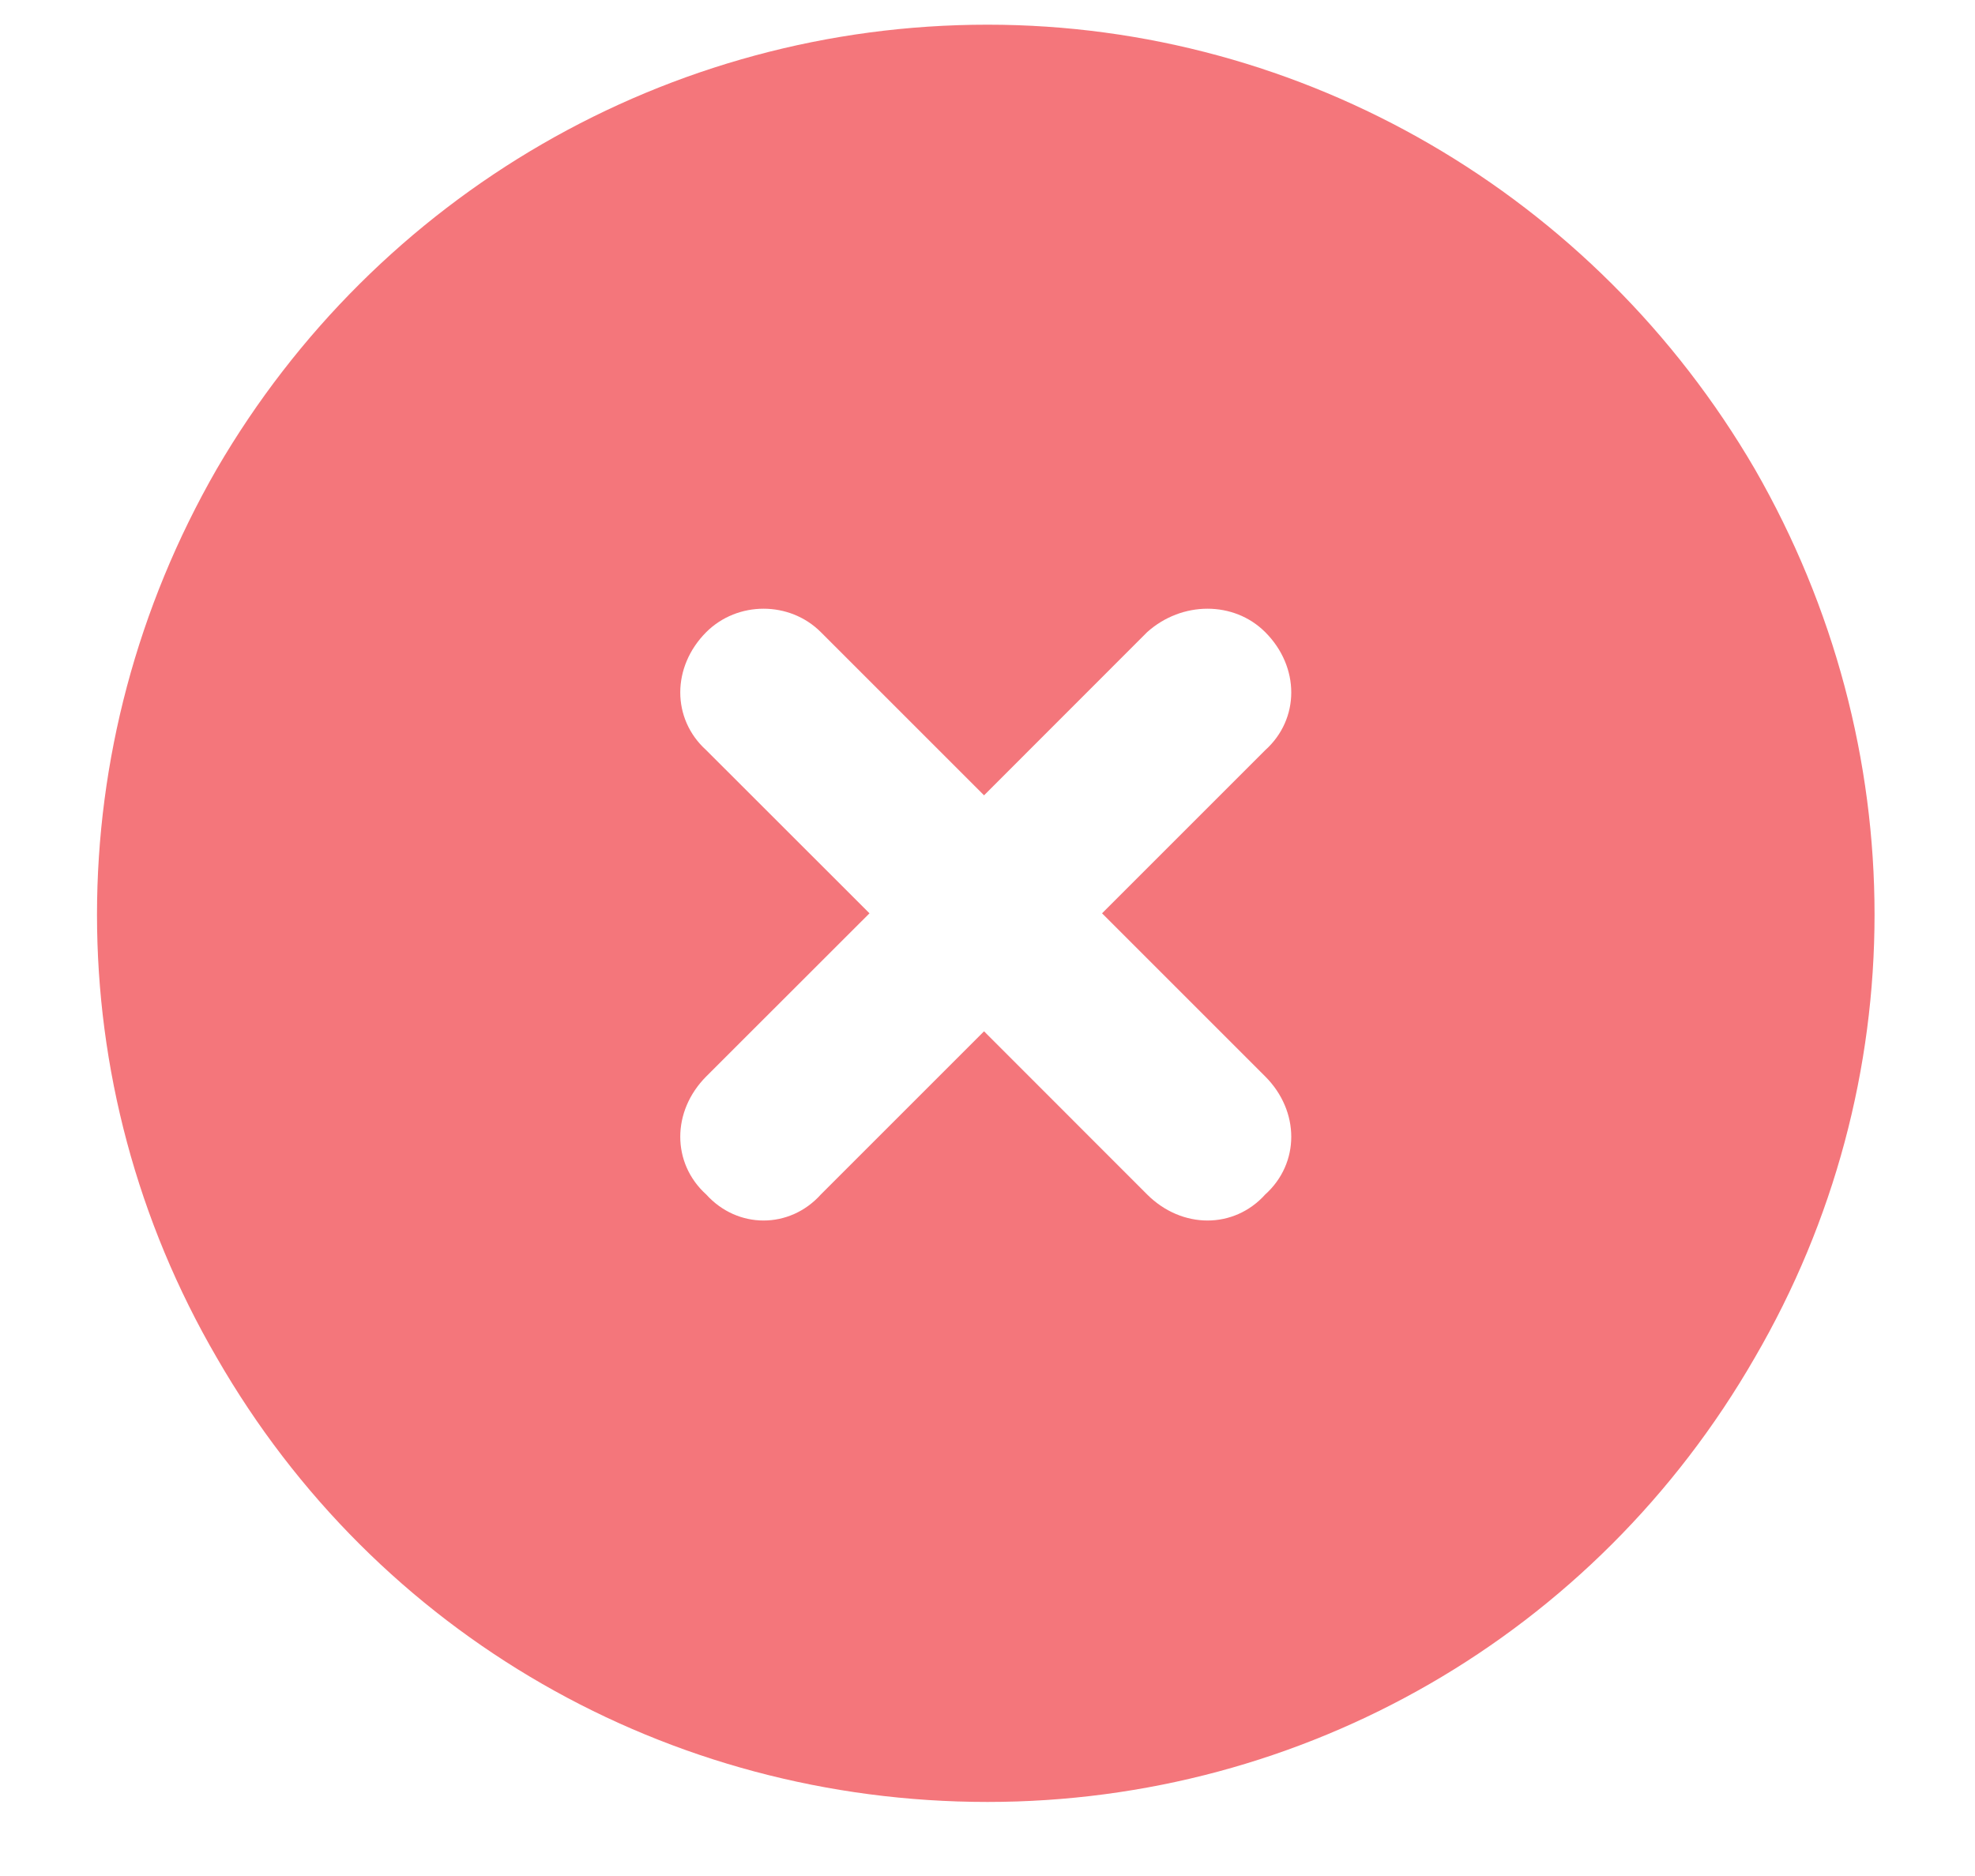
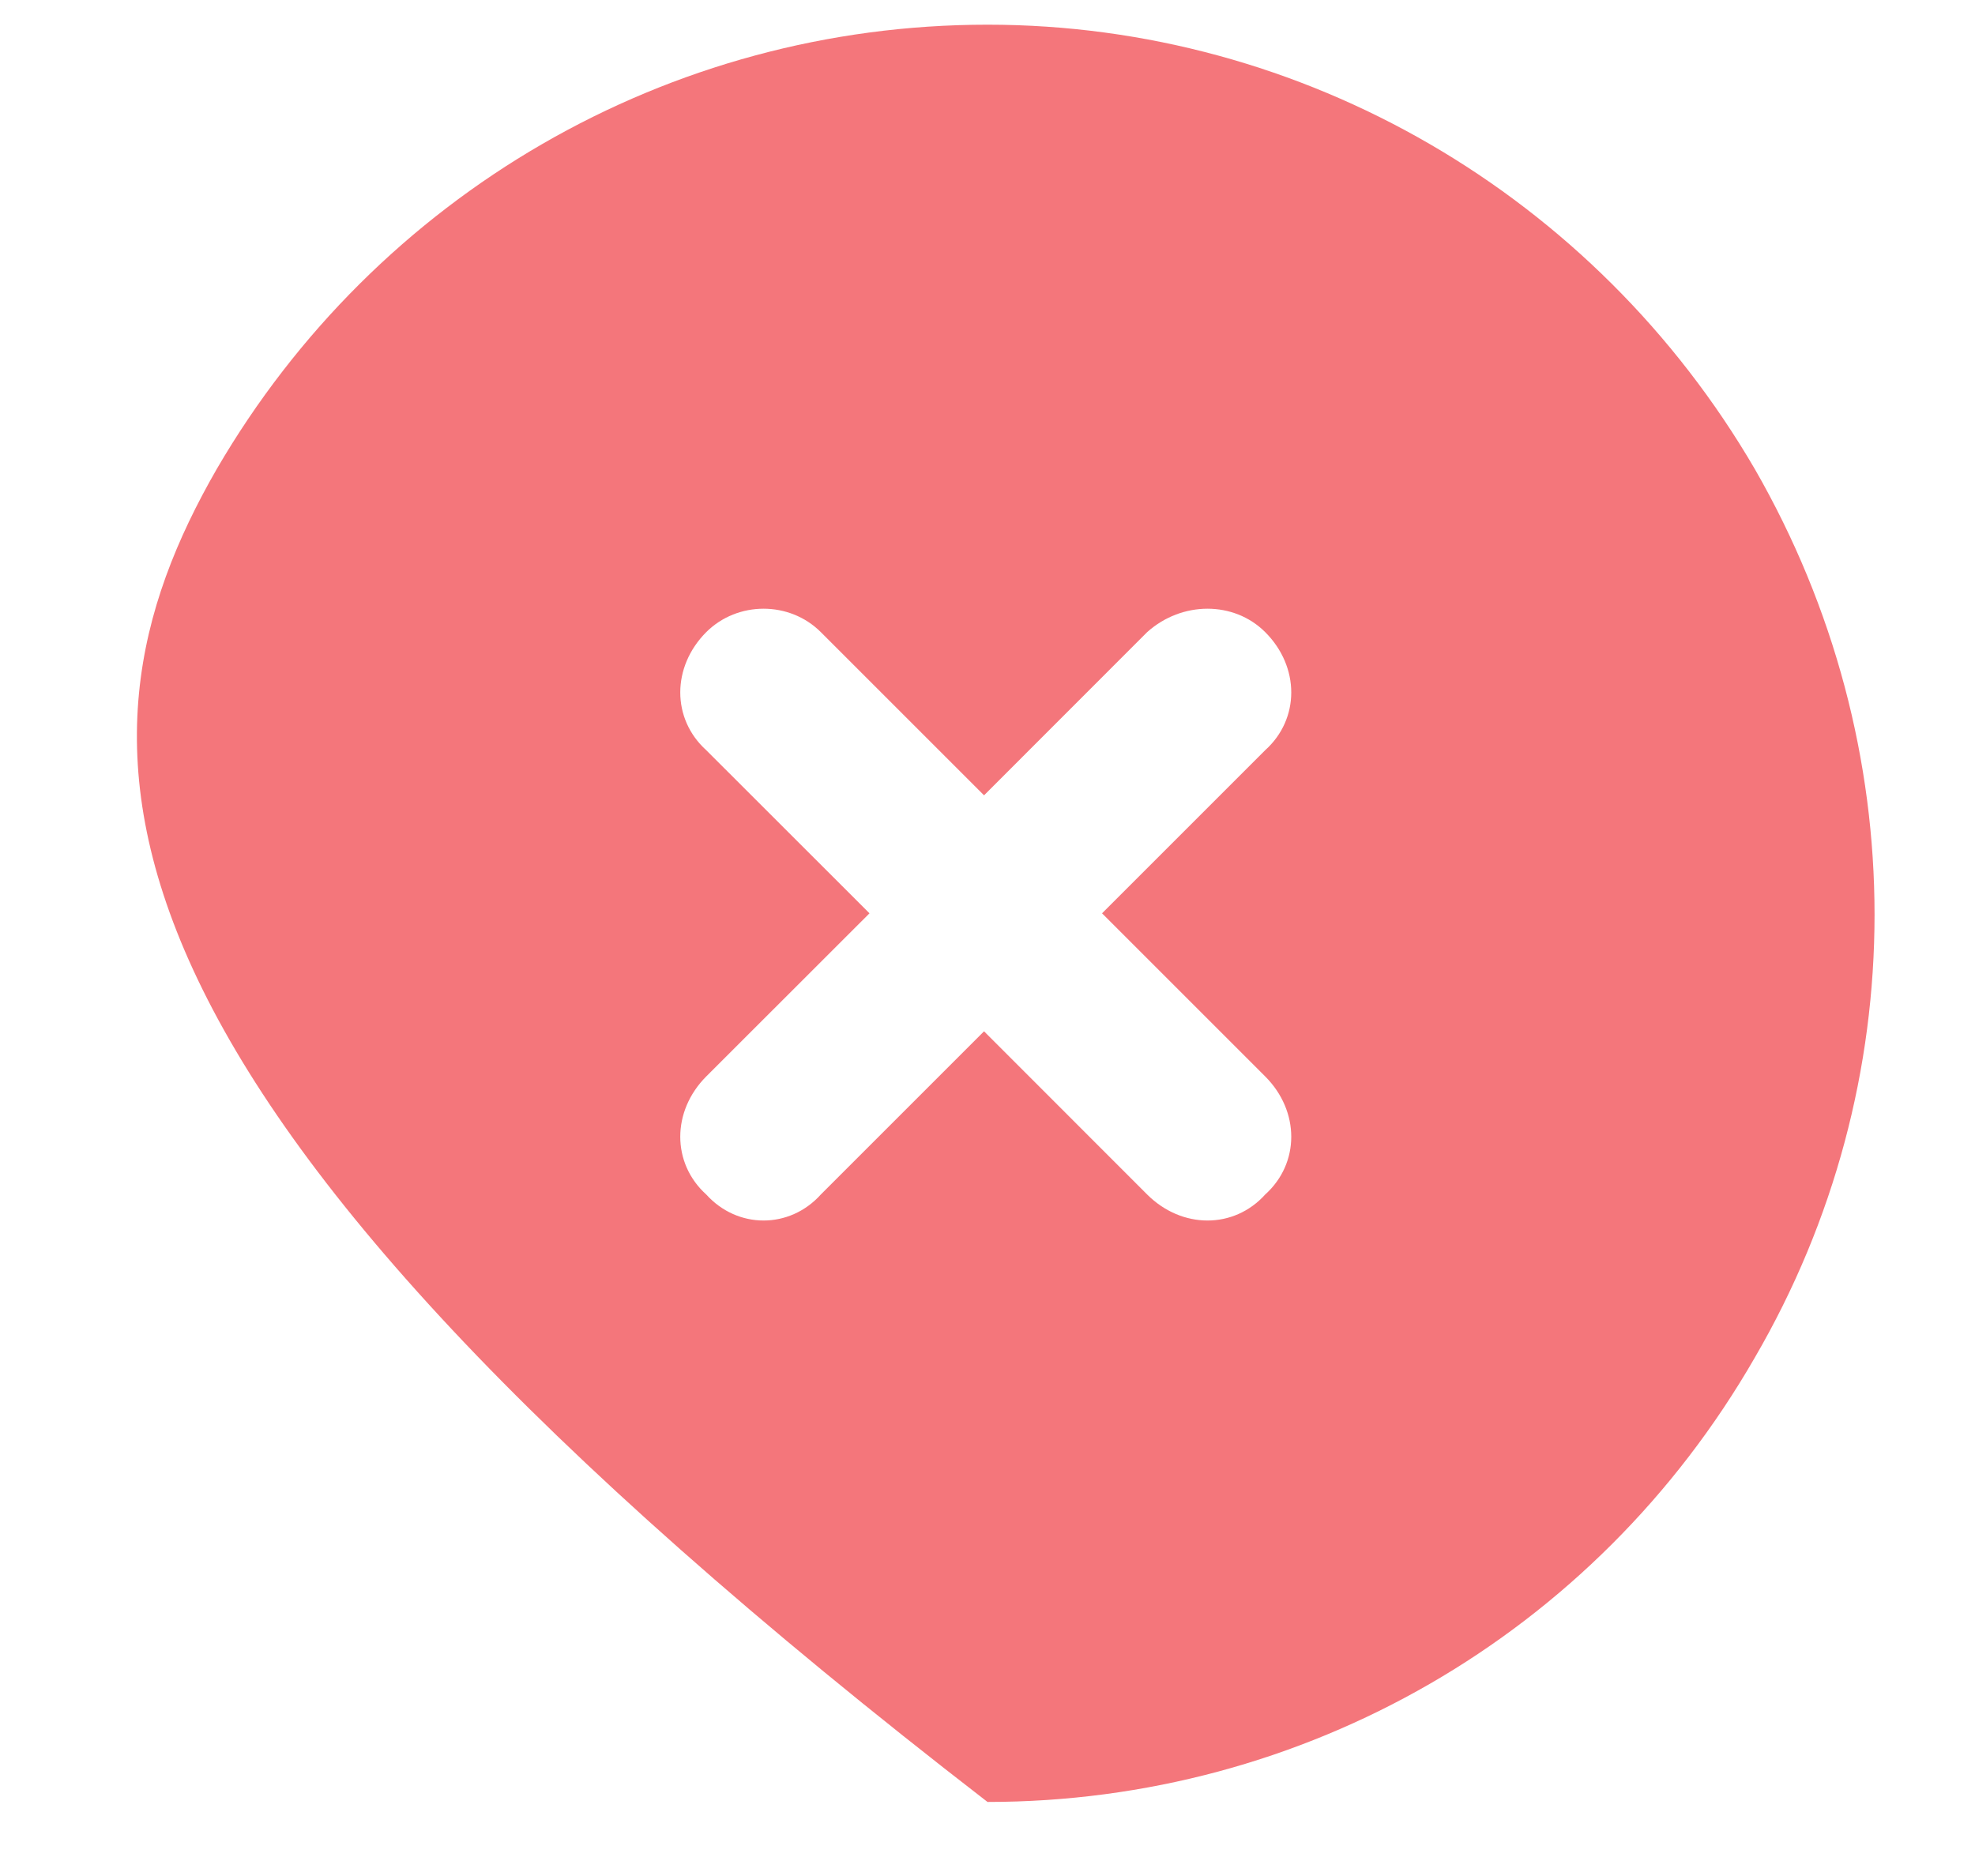
<svg xmlns="http://www.w3.org/2000/svg" width="20" height="19" viewBox="0 0 20 19" fill="none">
-   <path d="M10 18.25C6.766 18.25 3.812 16.562 2.195 13.75C0.578 10.973 0.578 7.562 2.195 4.75C3.812 1.973 6.766 0.25 10 0.25C13.199 0.25 16.152 1.973 17.77 4.75C19.387 7.562 19.387 10.973 17.77 13.75C16.152 16.562 13.199 18.25 10 18.25ZM7.152 6.402C6.801 6.754 6.801 7.281 7.152 7.598L8.805 9.25L7.152 10.902C6.801 11.254 6.801 11.781 7.152 12.098C7.469 12.449 7.996 12.449 8.312 12.098L9.965 10.445L11.617 12.098C11.969 12.449 12.496 12.449 12.812 12.098C13.164 11.781 13.164 11.254 12.812 10.902L11.16 9.25L12.812 7.598C13.164 7.281 13.164 6.754 12.812 6.402C12.496 6.086 11.969 6.086 11.617 6.402L9.965 8.055L8.312 6.402C7.996 6.086 7.469 6.086 7.152 6.402Z" fill="#EC1C24" fill-opacity="0.6" />
+   <path d="M10 18.25C0.578 10.973 0.578 7.562 2.195 4.75C3.812 1.973 6.766 0.25 10 0.25C13.199 0.25 16.152 1.973 17.77 4.75C19.387 7.562 19.387 10.973 17.77 13.75C16.152 16.562 13.199 18.25 10 18.25ZM7.152 6.402C6.801 6.754 6.801 7.281 7.152 7.598L8.805 9.25L7.152 10.902C6.801 11.254 6.801 11.781 7.152 12.098C7.469 12.449 7.996 12.449 8.312 12.098L9.965 10.445L11.617 12.098C11.969 12.449 12.496 12.449 12.812 12.098C13.164 11.781 13.164 11.254 12.812 10.902L11.16 9.25L12.812 7.598C13.164 7.281 13.164 6.754 12.812 6.402C12.496 6.086 11.969 6.086 11.617 6.402L9.965 8.055L8.312 6.402C7.996 6.086 7.469 6.086 7.152 6.402Z" fill="#EC1C24" fill-opacity="0.6" />
</svg>